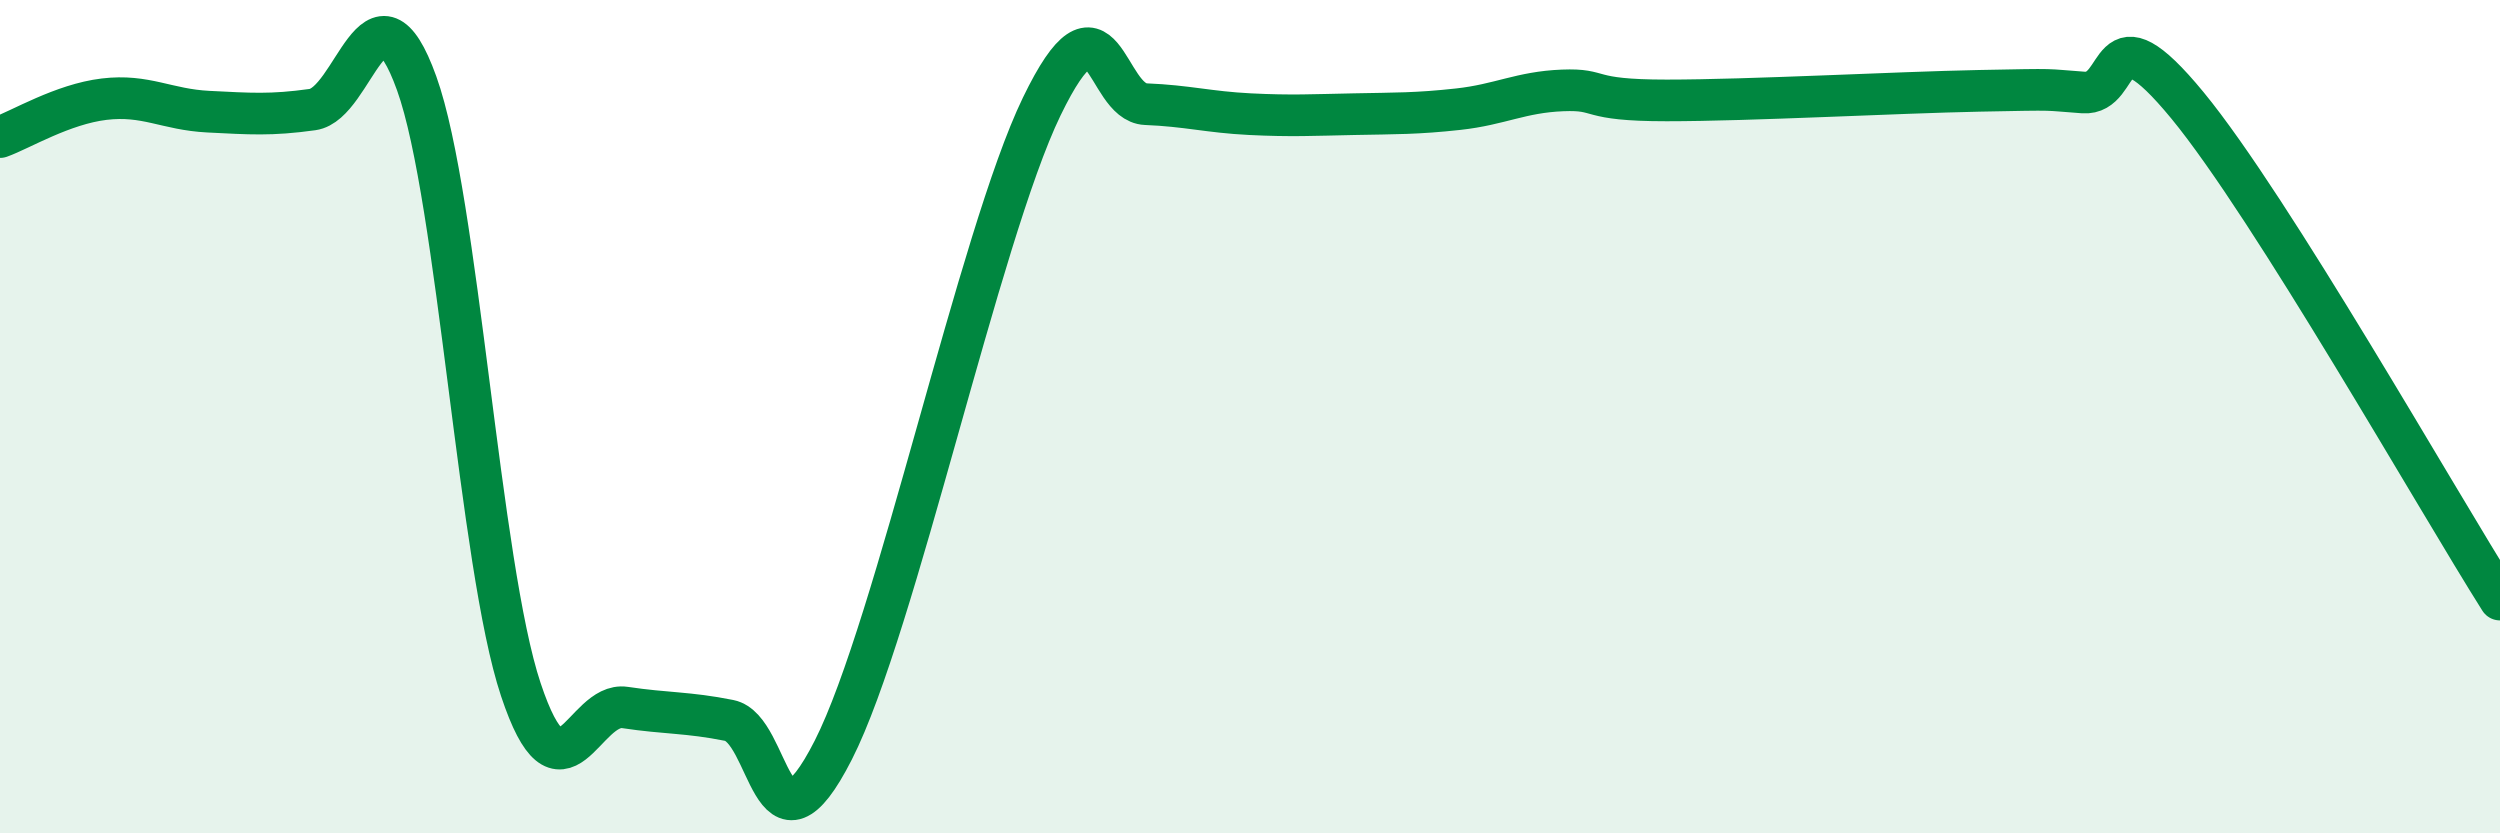
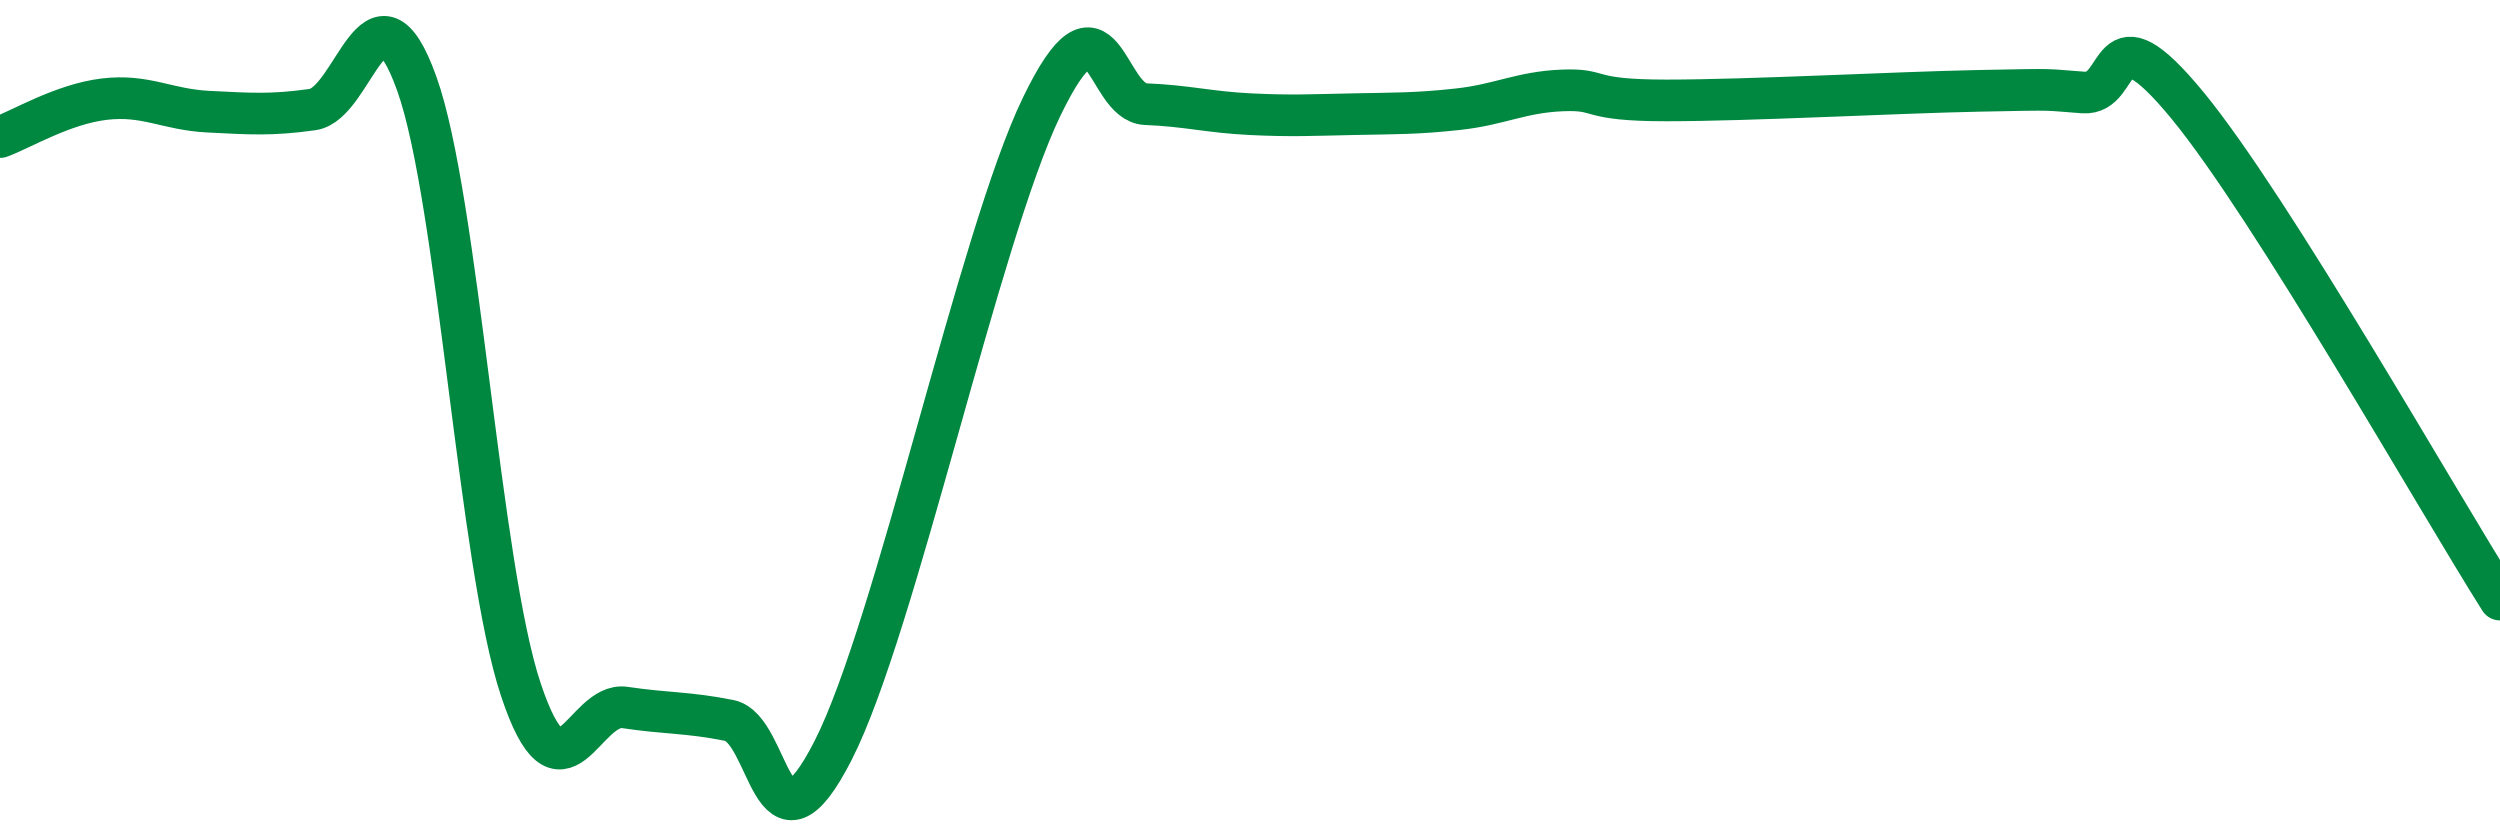
<svg xmlns="http://www.w3.org/2000/svg" width="60" height="20" viewBox="0 0 60 20">
-   <path d="M 0,3.29 C 0.5,3.11 1.5,2.5 2.5,2.38 C 3.5,2.26 4,2.63 5,2.68 C 6,2.73 6.5,2.77 7.5,2.63 C 8.5,2.49 9,-0.78 10,2 C 11,4.78 11.5,13.55 12.5,16.55 C 13.5,19.55 14,16.83 15,16.98 C 16,17.13 16.5,17.09 17.5,17.29 C 18.5,17.49 18.5,20.95 20,18 C 21.5,15.05 23.5,5.66 25,2.56 C 26.5,-0.54 26.5,2.46 27.5,2.5 C 28.5,2.54 29,2.69 30,2.74 C 31,2.79 31.5,2.76 32.5,2.74 C 33.5,2.72 34,2.73 35,2.62 C 36,2.51 36.5,2.21 37.5,2.17 C 38.5,2.13 38,2.41 40,2.41 C 42,2.41 45.5,2.22 47.5,2.18 C 49.5,2.14 49,2.15 50,2.22 C 51,2.29 50.5,0.1 52.5,2.53 C 54.5,4.96 58.5,12.02 60,14.39L60 20L0 20Z" fill="#008740" opacity="0.1" stroke-linecap="round" stroke-linejoin="round" />
  <path d="M 0,3.29 C 0.5,3.11 1.5,2.5 2.5,2.38 C 3.5,2.26 4,2.63 5,2.68 C 6,2.73 6.5,2.77 7.5,2.63 C 8.5,2.49 9,-0.78 10,2 C 11,4.78 11.5,13.55 12.5,16.55 C 13.5,19.55 14,16.83 15,16.98 C 16,17.13 16.5,17.09 17.5,17.29 C 18.5,17.49 18.5,20.95 20,18 C 21.5,15.05 23.5,5.66 25,2.56 C 26.5,-0.54 26.5,2.46 27.5,2.5 C 28.5,2.54 29,2.69 30,2.74 C 31,2.79 31.5,2.76 32.5,2.74 C 33.5,2.72 34,2.73 35,2.62 C 36,2.51 36.5,2.21 37.5,2.17 C 38.5,2.13 38,2.41 40,2.41 C 42,2.41 45.5,2.22 47.5,2.18 C 49.5,2.14 49,2.15 50,2.22 C 51,2.29 50.5,0.1 52.5,2.53 C 54.5,4.96 58.5,12.02 60,14.39" stroke="#008740" stroke-width="1" fill="none" stroke-linecap="round" stroke-linejoin="round" />
</svg>